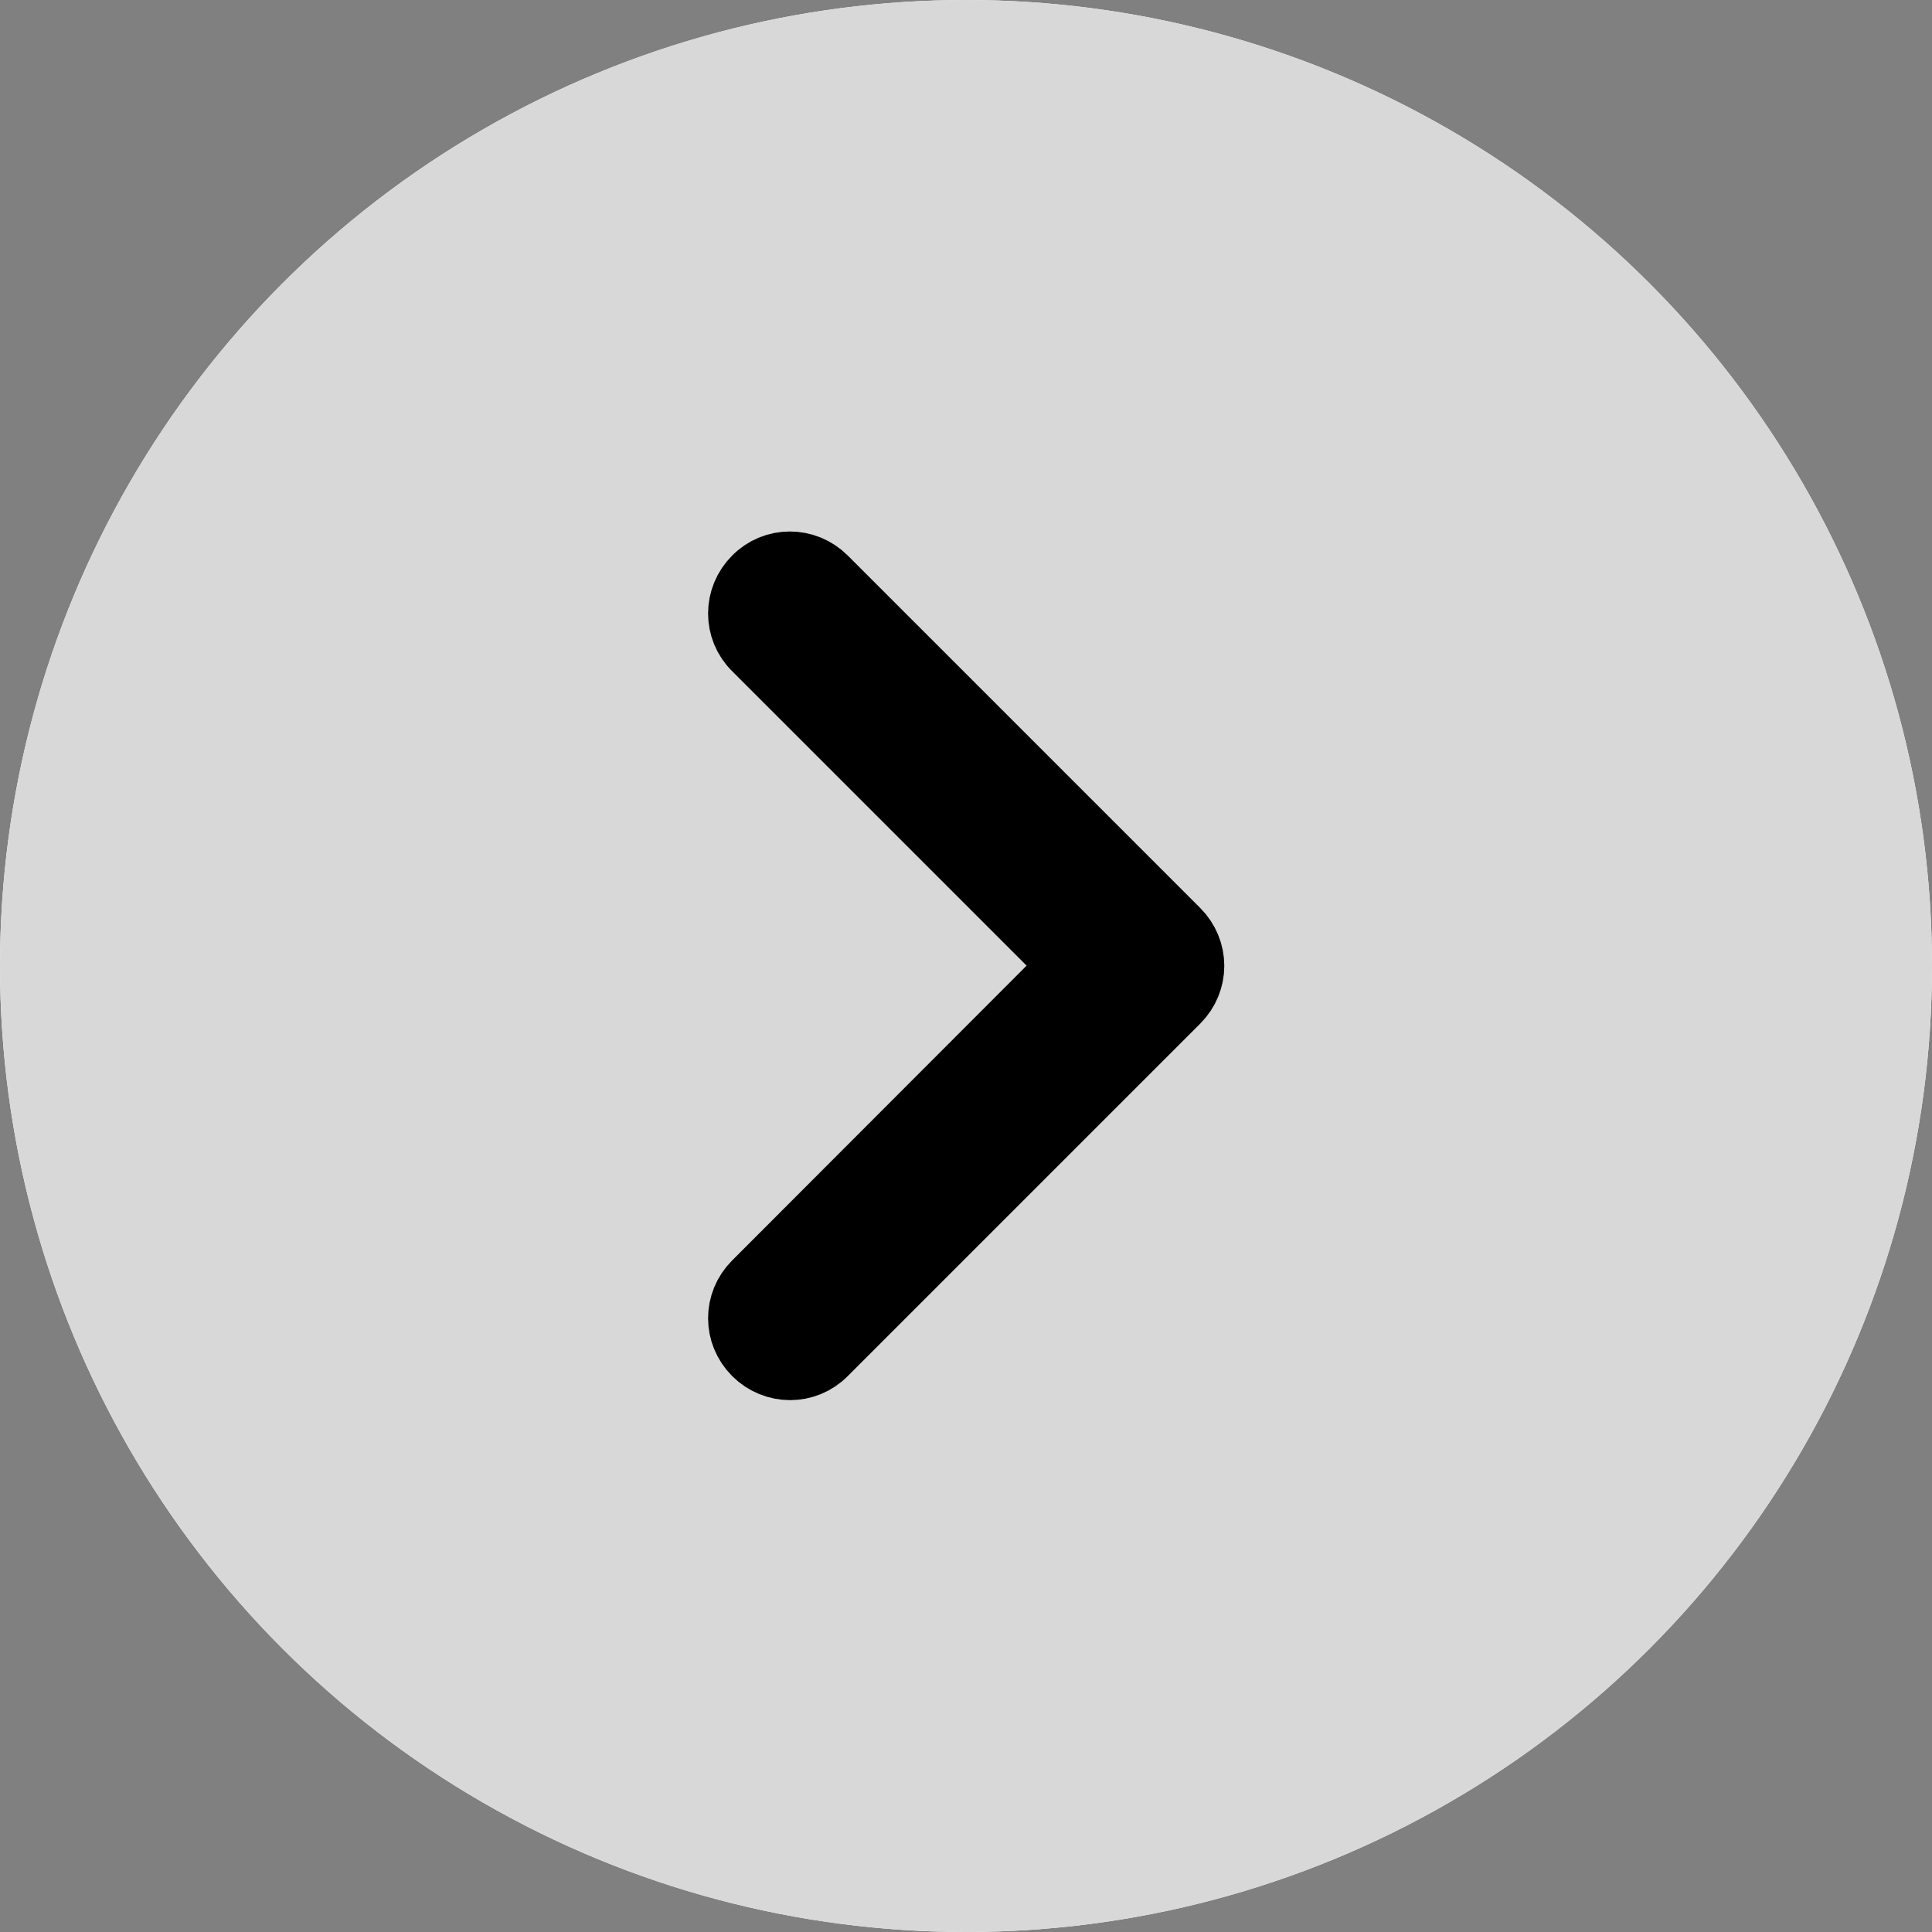
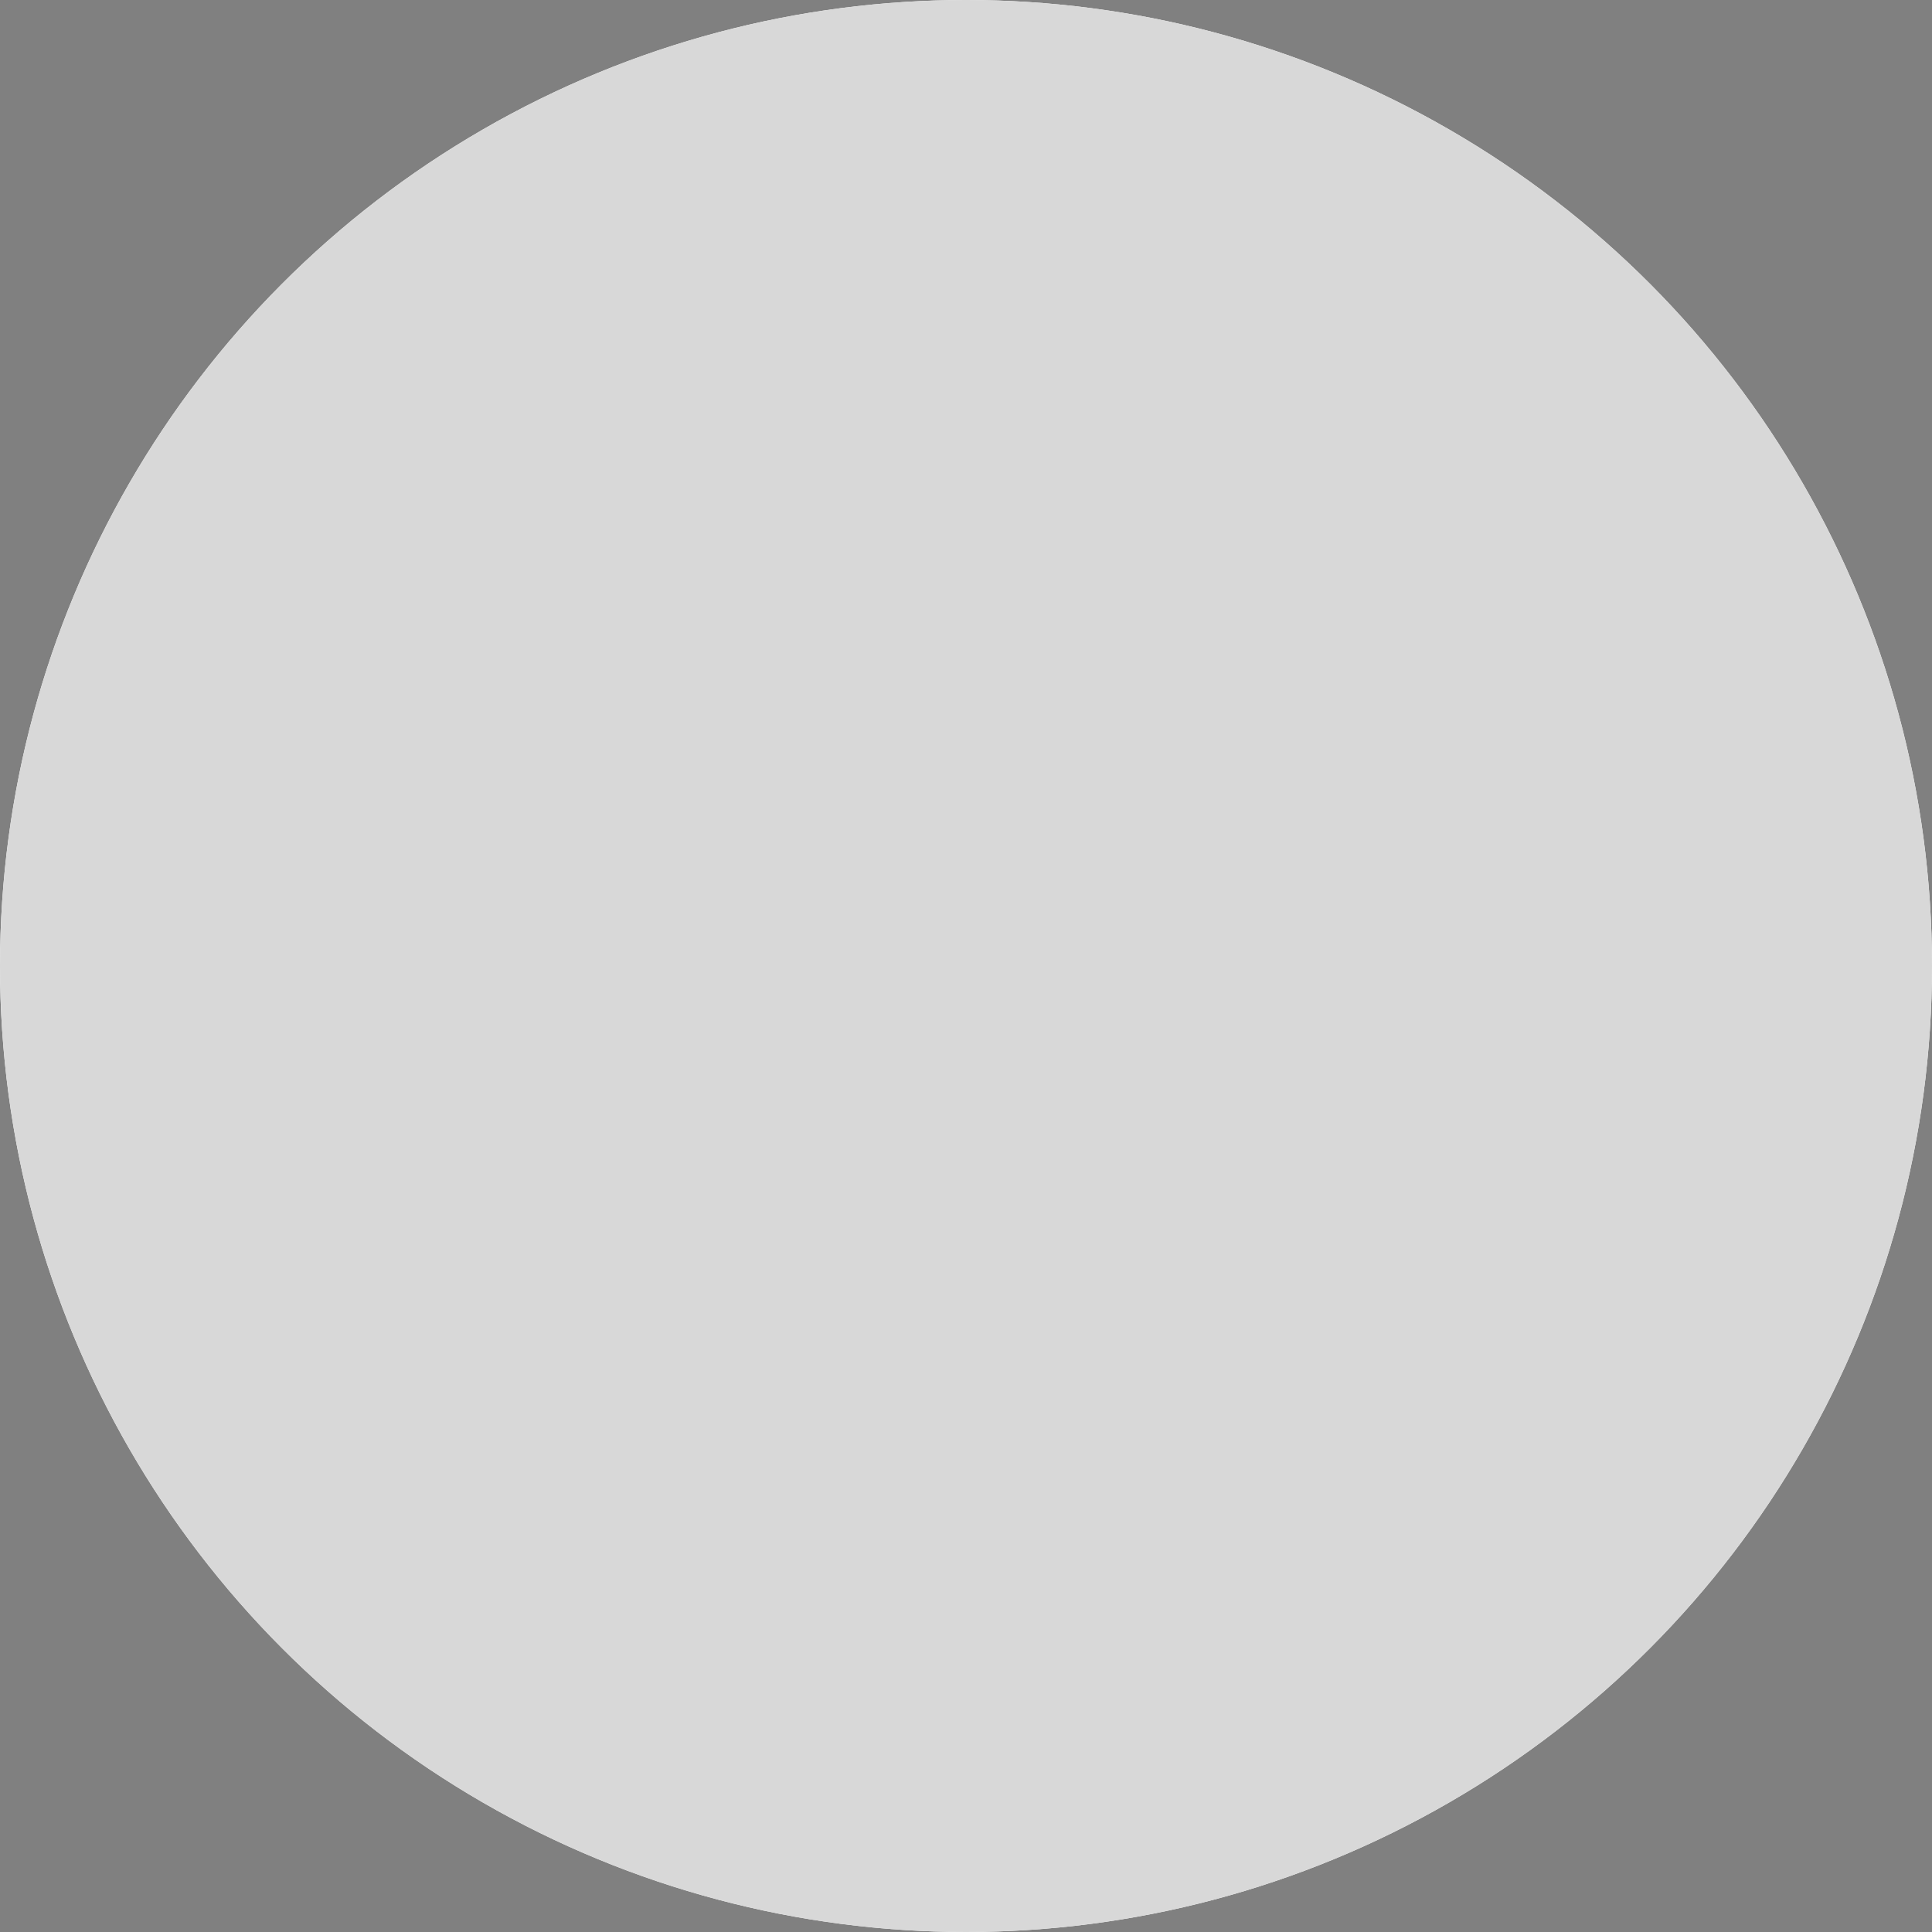
<svg xmlns="http://www.w3.org/2000/svg" version="1.1" id="Layer_1" x="0px" y="0px" viewBox="0 0 512 512" style="enable-background:new 0 0 512 512;" xml:space="preserve">
  <rect x="0" y="0" width="512" height="512" fill="#808080" stroke="none" />
  <style type="text/css">
	.st0{fill:#FFFFFF;}
	.st1{fill:#D8D8D8;}
	.st2{fill-rule:evenodd;clip-rule:evenodd;stroke:#000000;stroke-width:20;stroke-miterlimit:10;}
</style>
  <g>
    <circle class="st0" cx="256" cy="256" r="256" />
    <circle class="st1" cx="256" cy="256" r="256" />
-     <path class="st2" d="M201.1,341.1c-4.6,4.6-4.6,11.9,0,16.5c4.6,4.6,12,4.6,16.5,0l93.4-93.4c4.6-4.6,4.6-11.9,0-16.5l-93.4-93.4   c-4.6-4.6-12-4.6-16.5,0c-4.6,4.6-4.6,12,0,16.5l85.1,85.1L201.1,341.1z" />
  </g>
</svg>